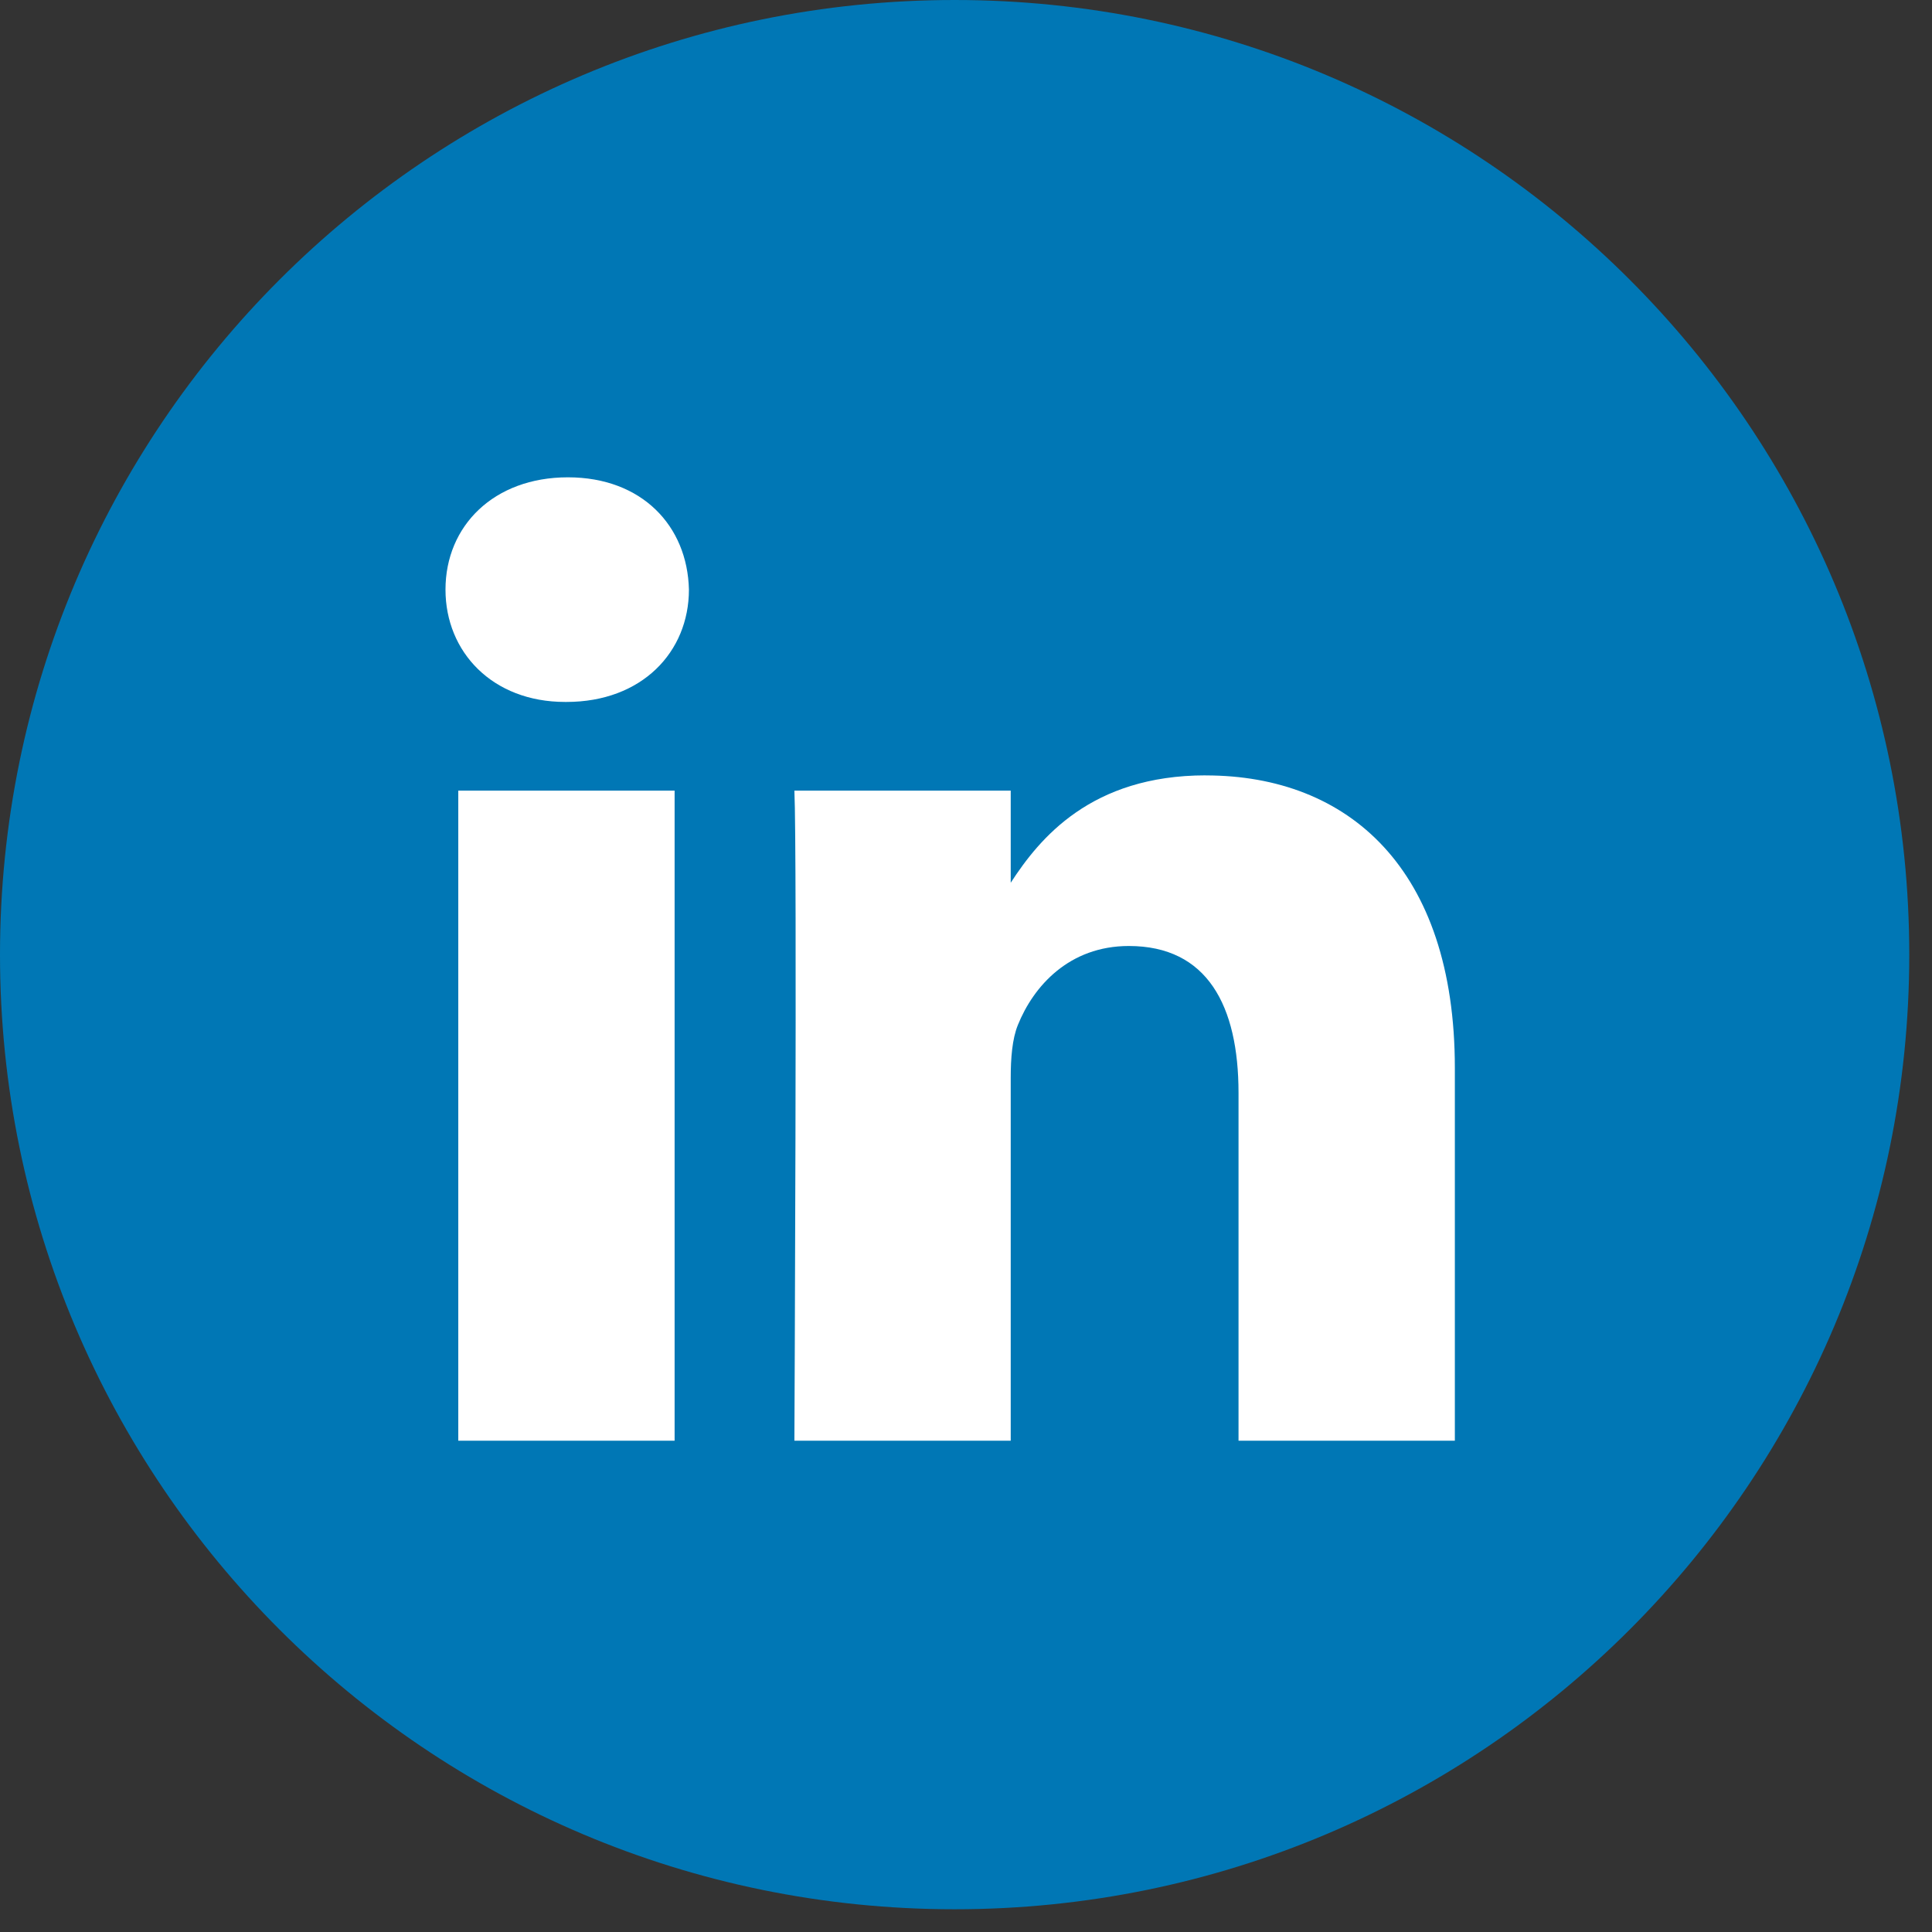
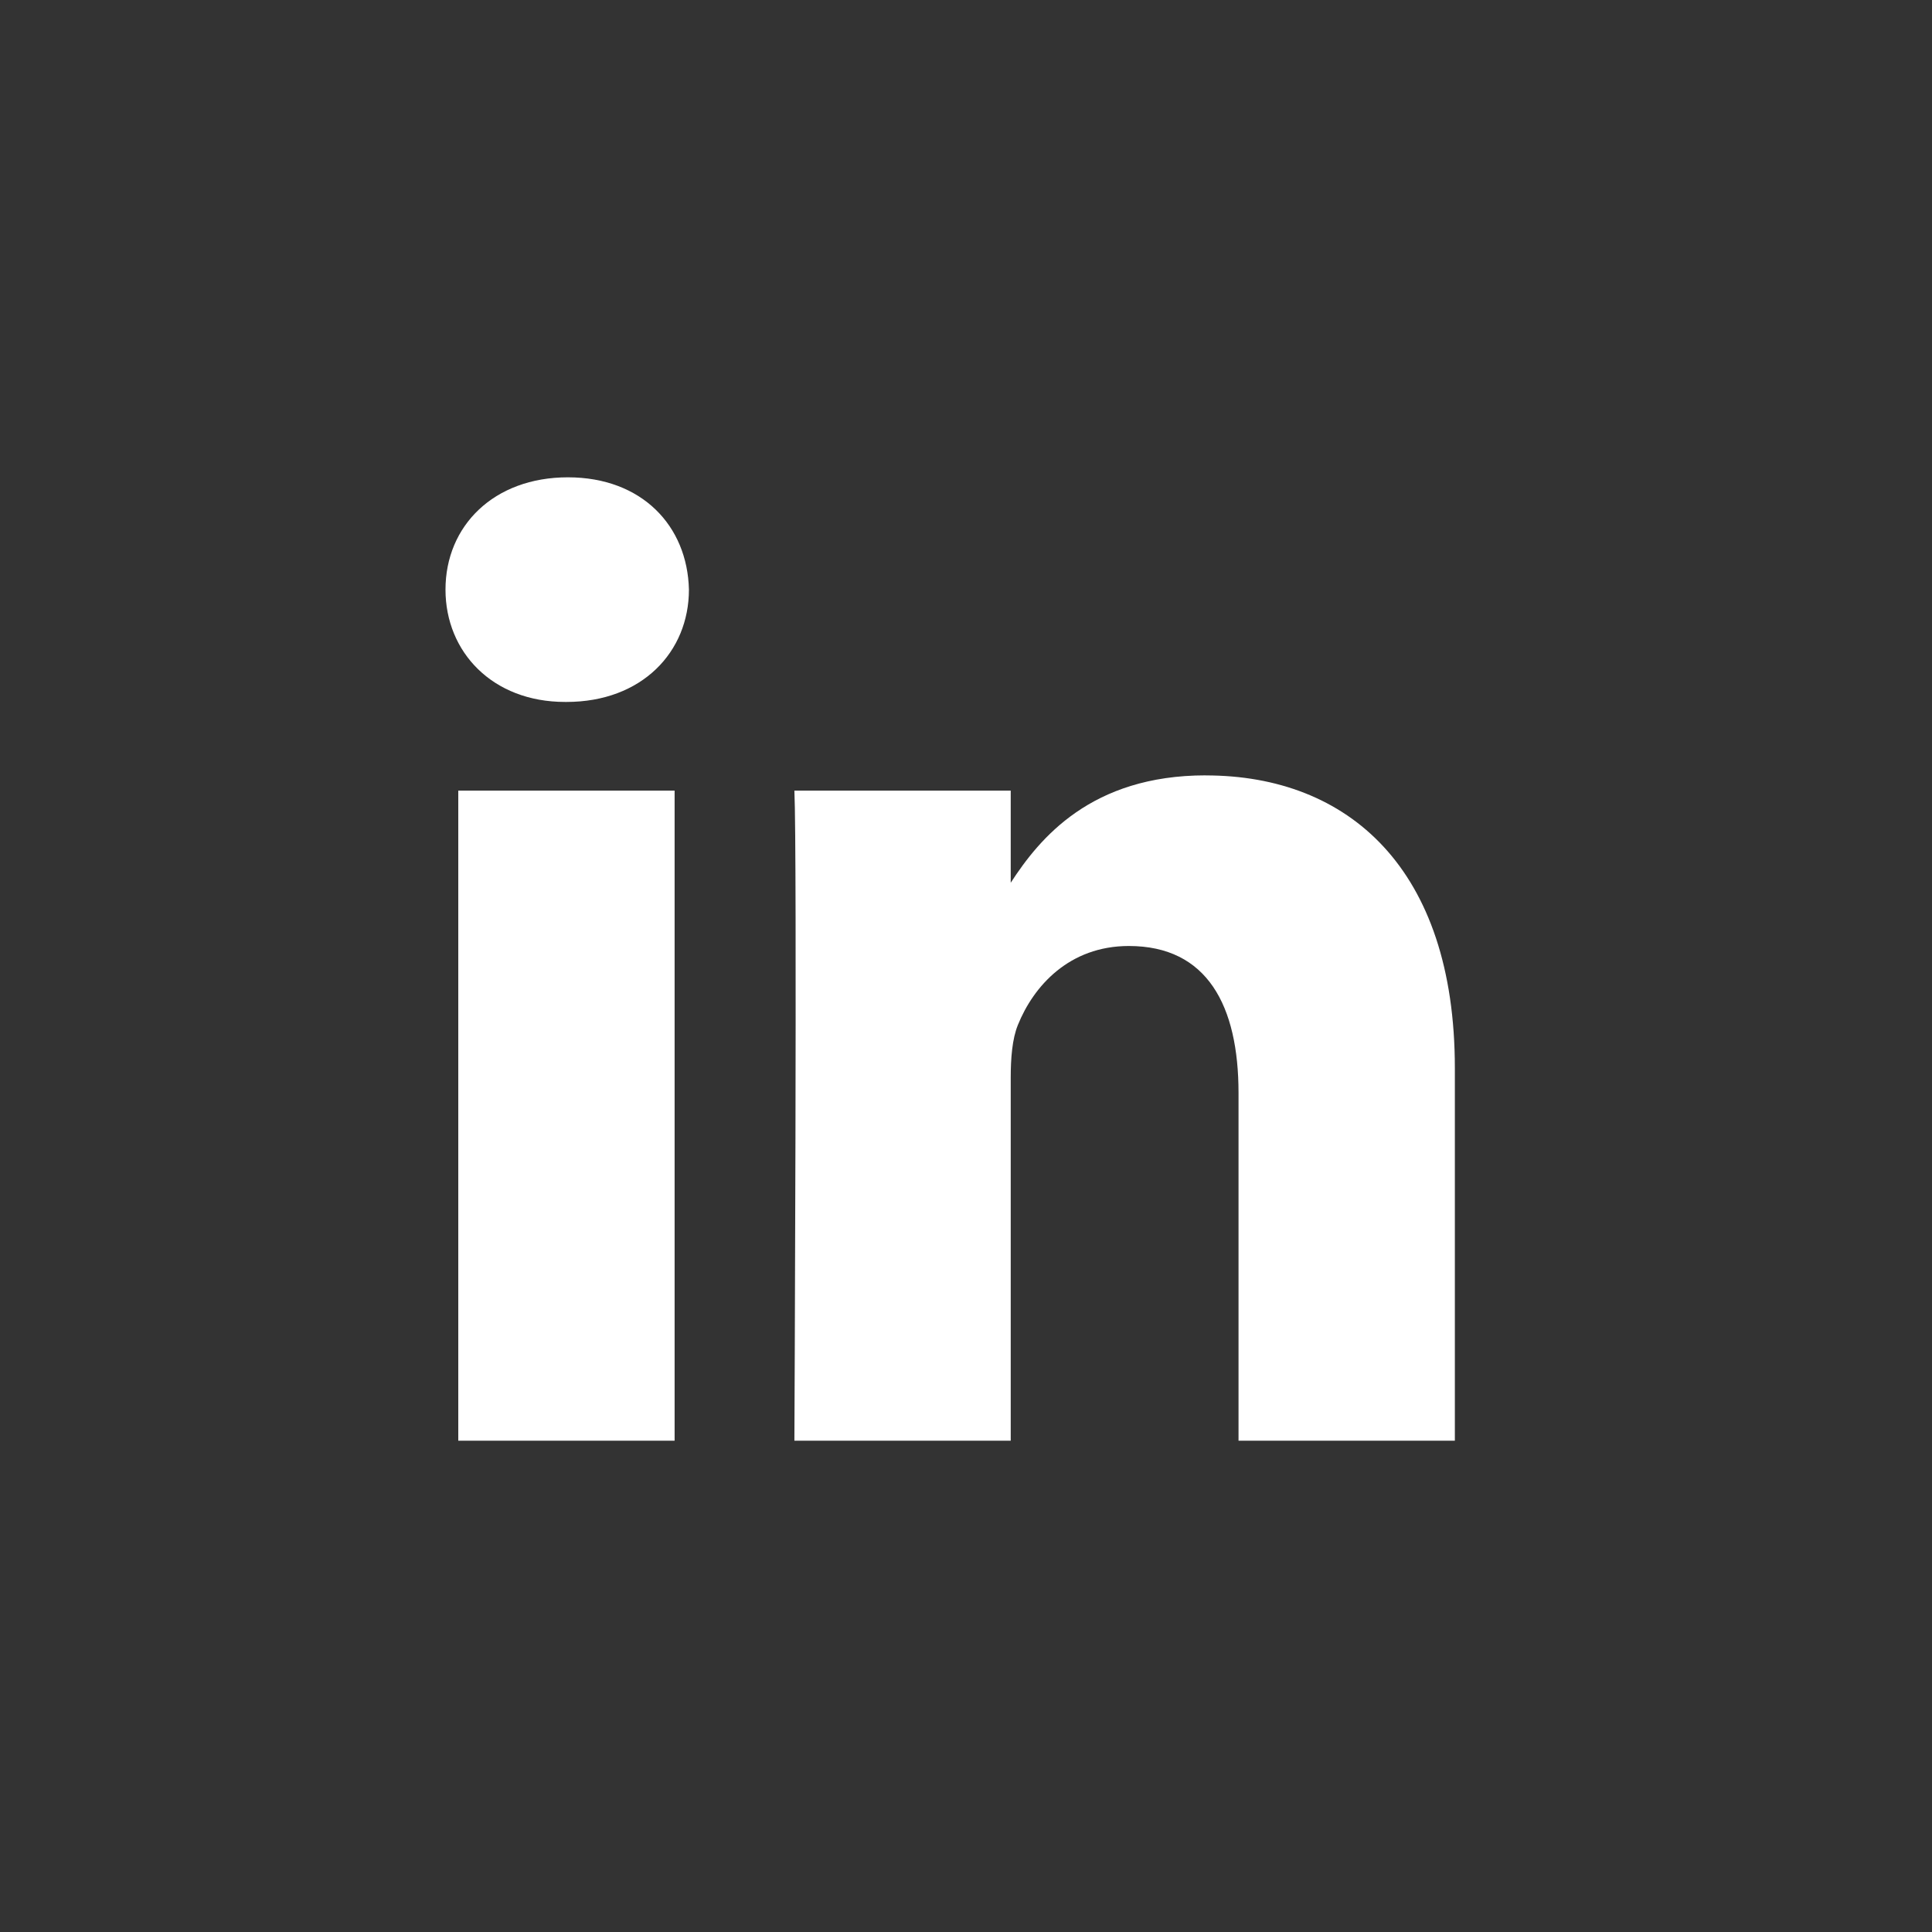
<svg xmlns="http://www.w3.org/2000/svg" width="34" height="34" viewBox="0 0 34 34">
  <rect x="0" y="0" width="34" height="34" fill="#333333" stroke="none" />
  <g fill="none" fill-rule="evenodd">
-     <path fill="#0077B5" d="M0 16.8C0 7.522 7.522 0 16.8 0s16.8 7.522 16.8 16.8-7.522 16.8-16.8 16.8S0 26.078 0 16.8z" />
    <path fill="#FFF" d="M11.872 13.914v11.44H8.065v-11.44h3.807zm9.347-.268c2.506 0 4.384 1.635 4.384 5.149v6.559h-3.807v-6.12c0-1.537-.551-2.586-1.93-2.586-1.051 0-1.678.707-1.953 1.39-.1.244-.126.586-.126.927v6.389H13.98s.05-10.366 0-11.44h3.807v1.621c.506-.779 1.41-1.89 3.432-1.89zM9.994 8.4c1.302 0 2.104.854 2.13 1.976 0 1.098-.828 1.977-2.155 1.977h-.024c-1.279 0-2.105-.879-2.105-1.977 0-1.122.851-1.976 2.154-1.976z" />
  </g>
</svg>